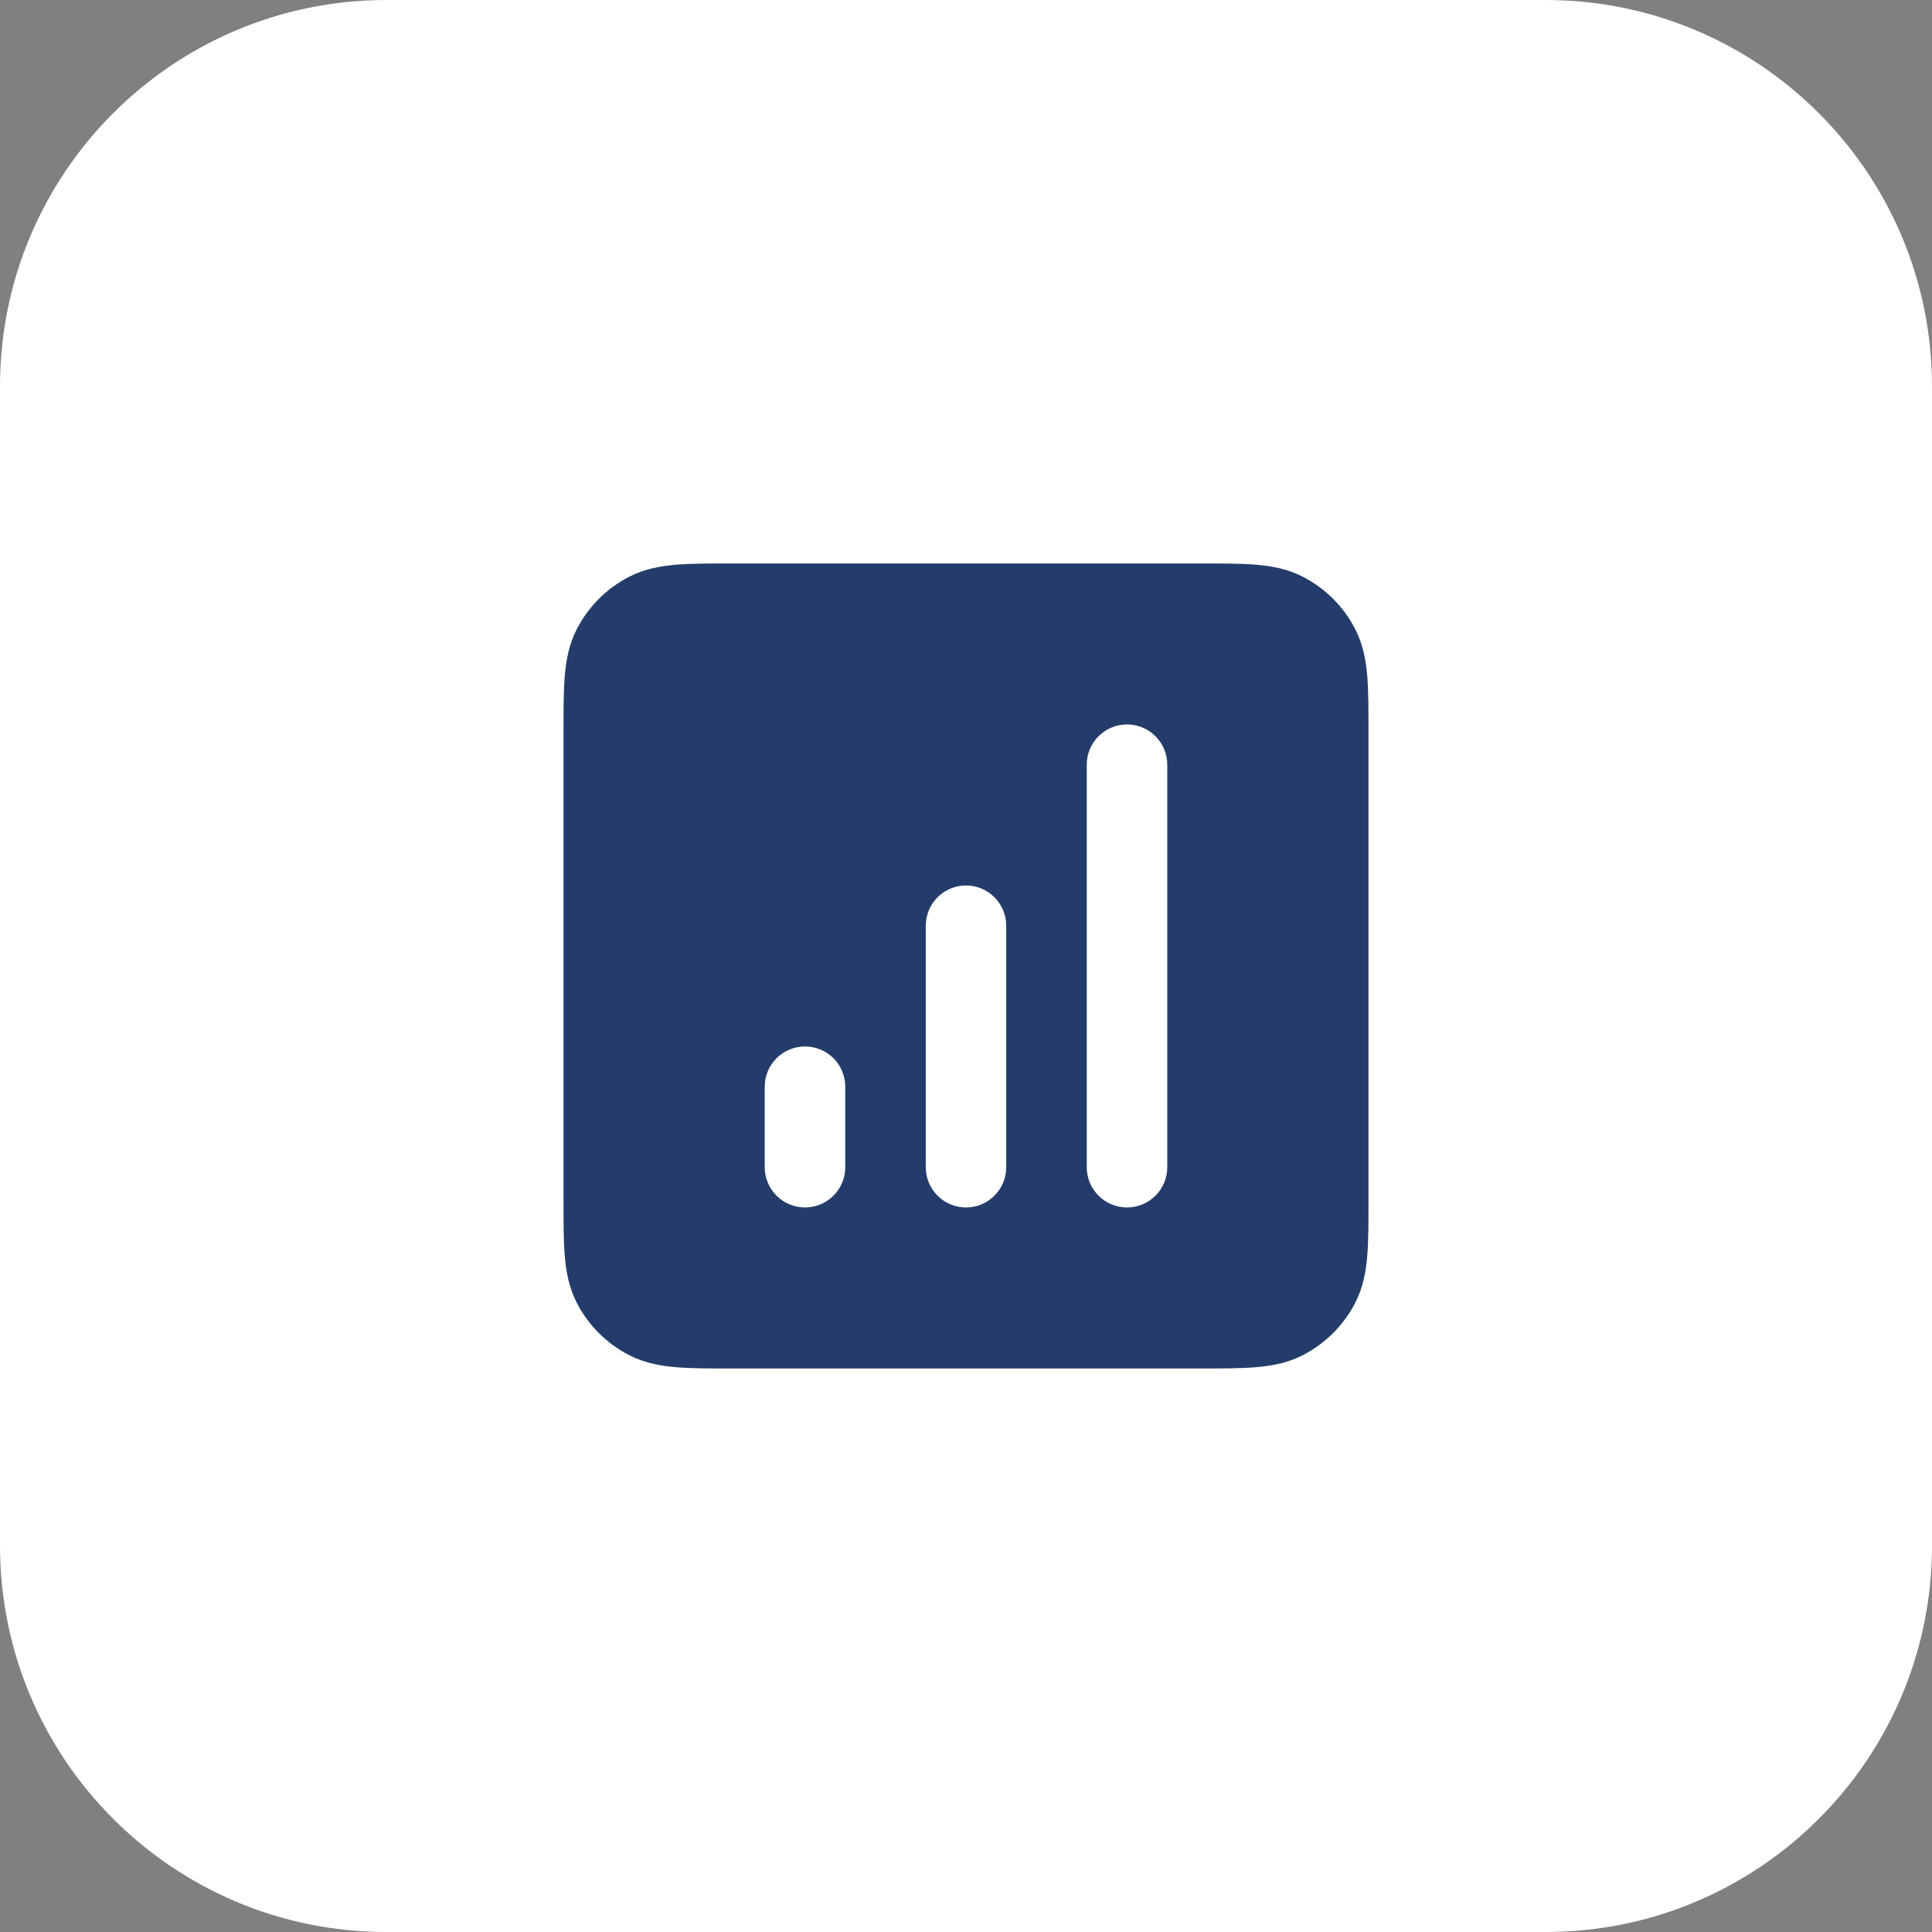
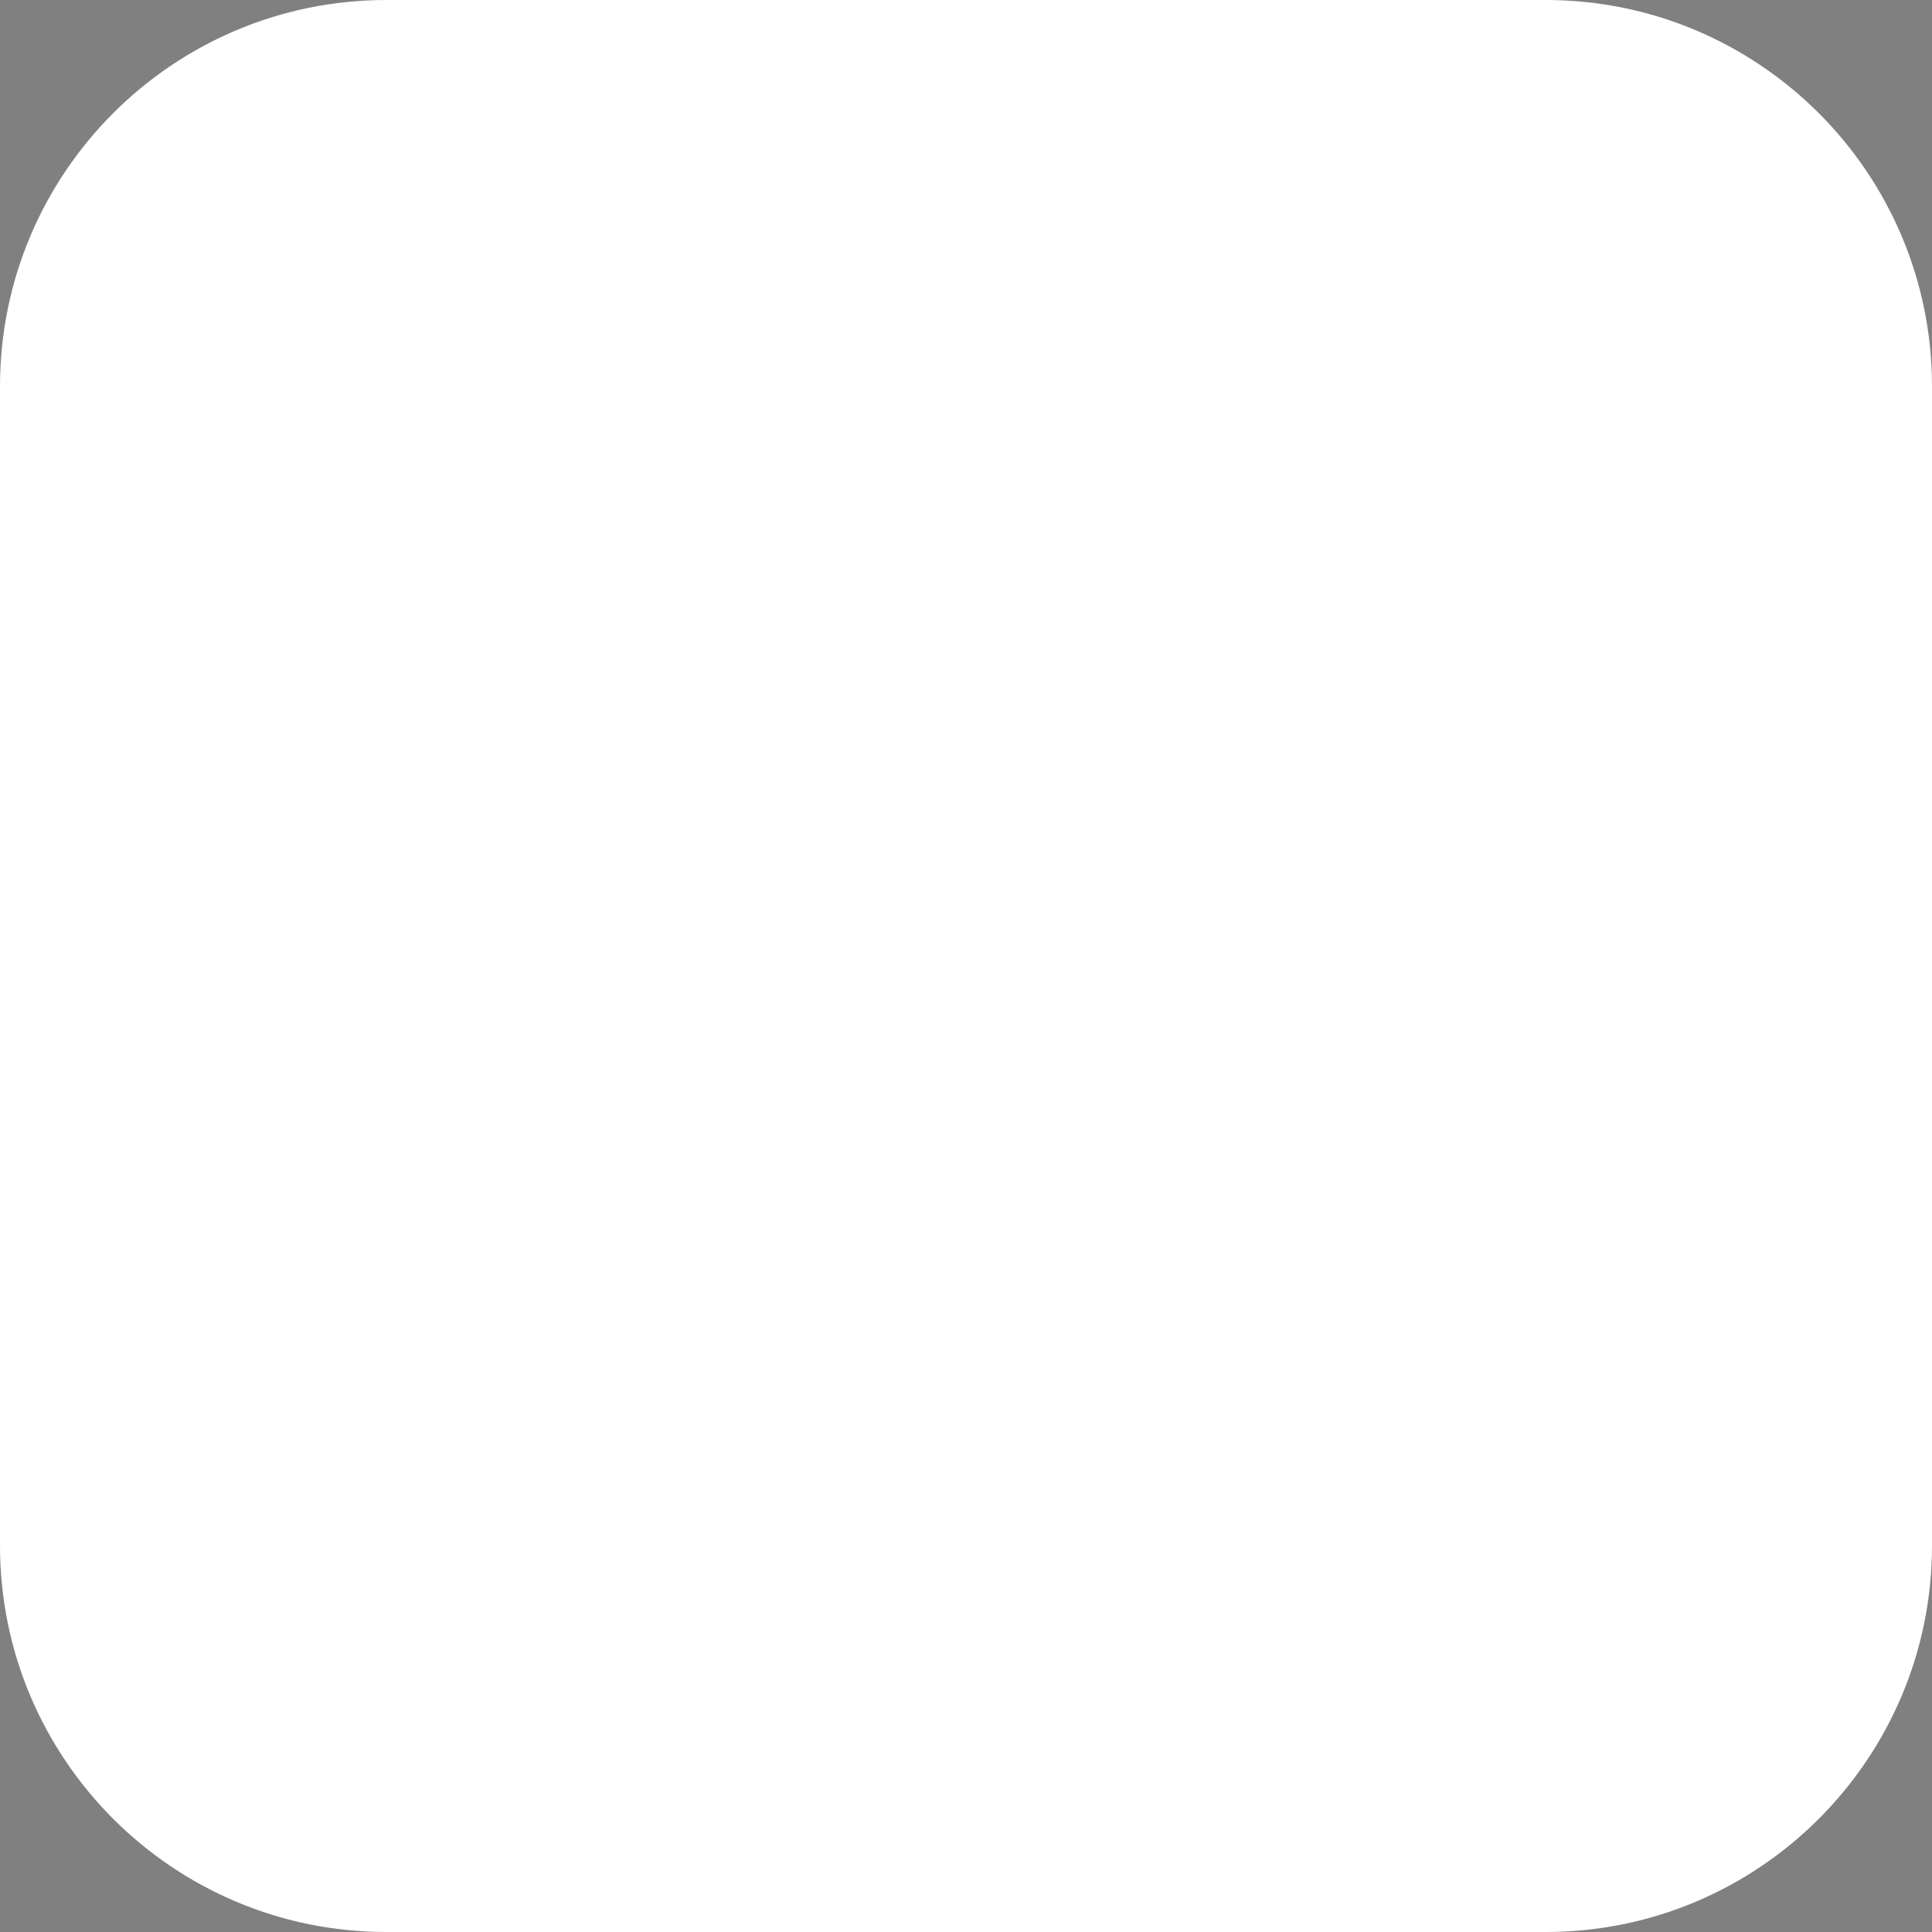
<svg xmlns="http://www.w3.org/2000/svg" width="40" height="40" viewBox="0 0 40 40" fill="none">
  <rect x="0" y="0" width="40" height="40" fill="#808080" stroke="none" />
  <path d="M0 8C0 3.582 3.582 0 8 0H32C36.418 0 40 3.582 40 8V32C40 36.418 36.418 40 32 40H8C3.582 40 0 36.418 0 32V8Z" fill="white" />
-   <path fill-rule="evenodd" clip-rule="evenodd" d="M24.866 11.666H15.135C14.695 11.666 14.316 11.666 14.004 11.691C13.675 11.718 13.347 11.778 13.032 11.938C12.561 12.178 12.179 12.561 11.939 13.031C11.779 13.346 11.719 13.674 11.692 14.004C11.667 14.316 11.667 14.695 11.667 15.134V24.865C11.667 25.304 11.667 25.683 11.692 25.995C11.719 26.325 11.779 26.652 11.939 26.968C12.179 27.438 12.561 27.82 13.032 28.06C13.347 28.221 13.675 28.28 14.004 28.307C14.316 28.333 14.695 28.333 15.135 28.333H24.866C25.305 28.333 25.684 28.333 25.996 28.307C26.325 28.28 26.653 28.221 26.968 28.06C27.439 27.82 27.821 27.438 28.061 26.968C28.222 26.652 28.281 26.325 28.308 25.995C28.333 25.683 28.333 25.304 28.333 24.865V15.134C28.333 14.695 28.333 14.316 28.308 14.004C28.281 13.674 28.222 13.346 28.061 13.031C27.821 12.561 27.439 12.178 26.968 11.938C26.653 11.778 26.325 11.718 25.996 11.691C25.684 11.666 25.305 11.666 24.866 11.666ZM24.167 15.833C24.167 15.372 23.794 14.999 23.333 14.999C22.873 14.999 22.5 15.372 22.5 15.833V24.166C22.5 24.626 22.873 24.999 23.333 24.999C23.794 24.999 24.167 24.626 24.167 24.166V15.833ZM20 18.333C20.46 18.333 20.833 18.706 20.833 19.166V24.166C20.833 24.626 20.46 24.999 20 24.999C19.54 24.999 19.167 24.626 19.167 24.166V19.166C19.167 18.706 19.54 18.333 20 18.333ZM16.667 21.666C17.127 21.666 17.5 22.039 17.5 22.499V24.166C17.5 24.626 17.127 24.999 16.667 24.999C16.206 24.999 15.833 24.626 15.833 24.166V22.499C15.833 22.039 16.206 21.666 16.667 21.666Z" fill="#243C6B" />
</svg>